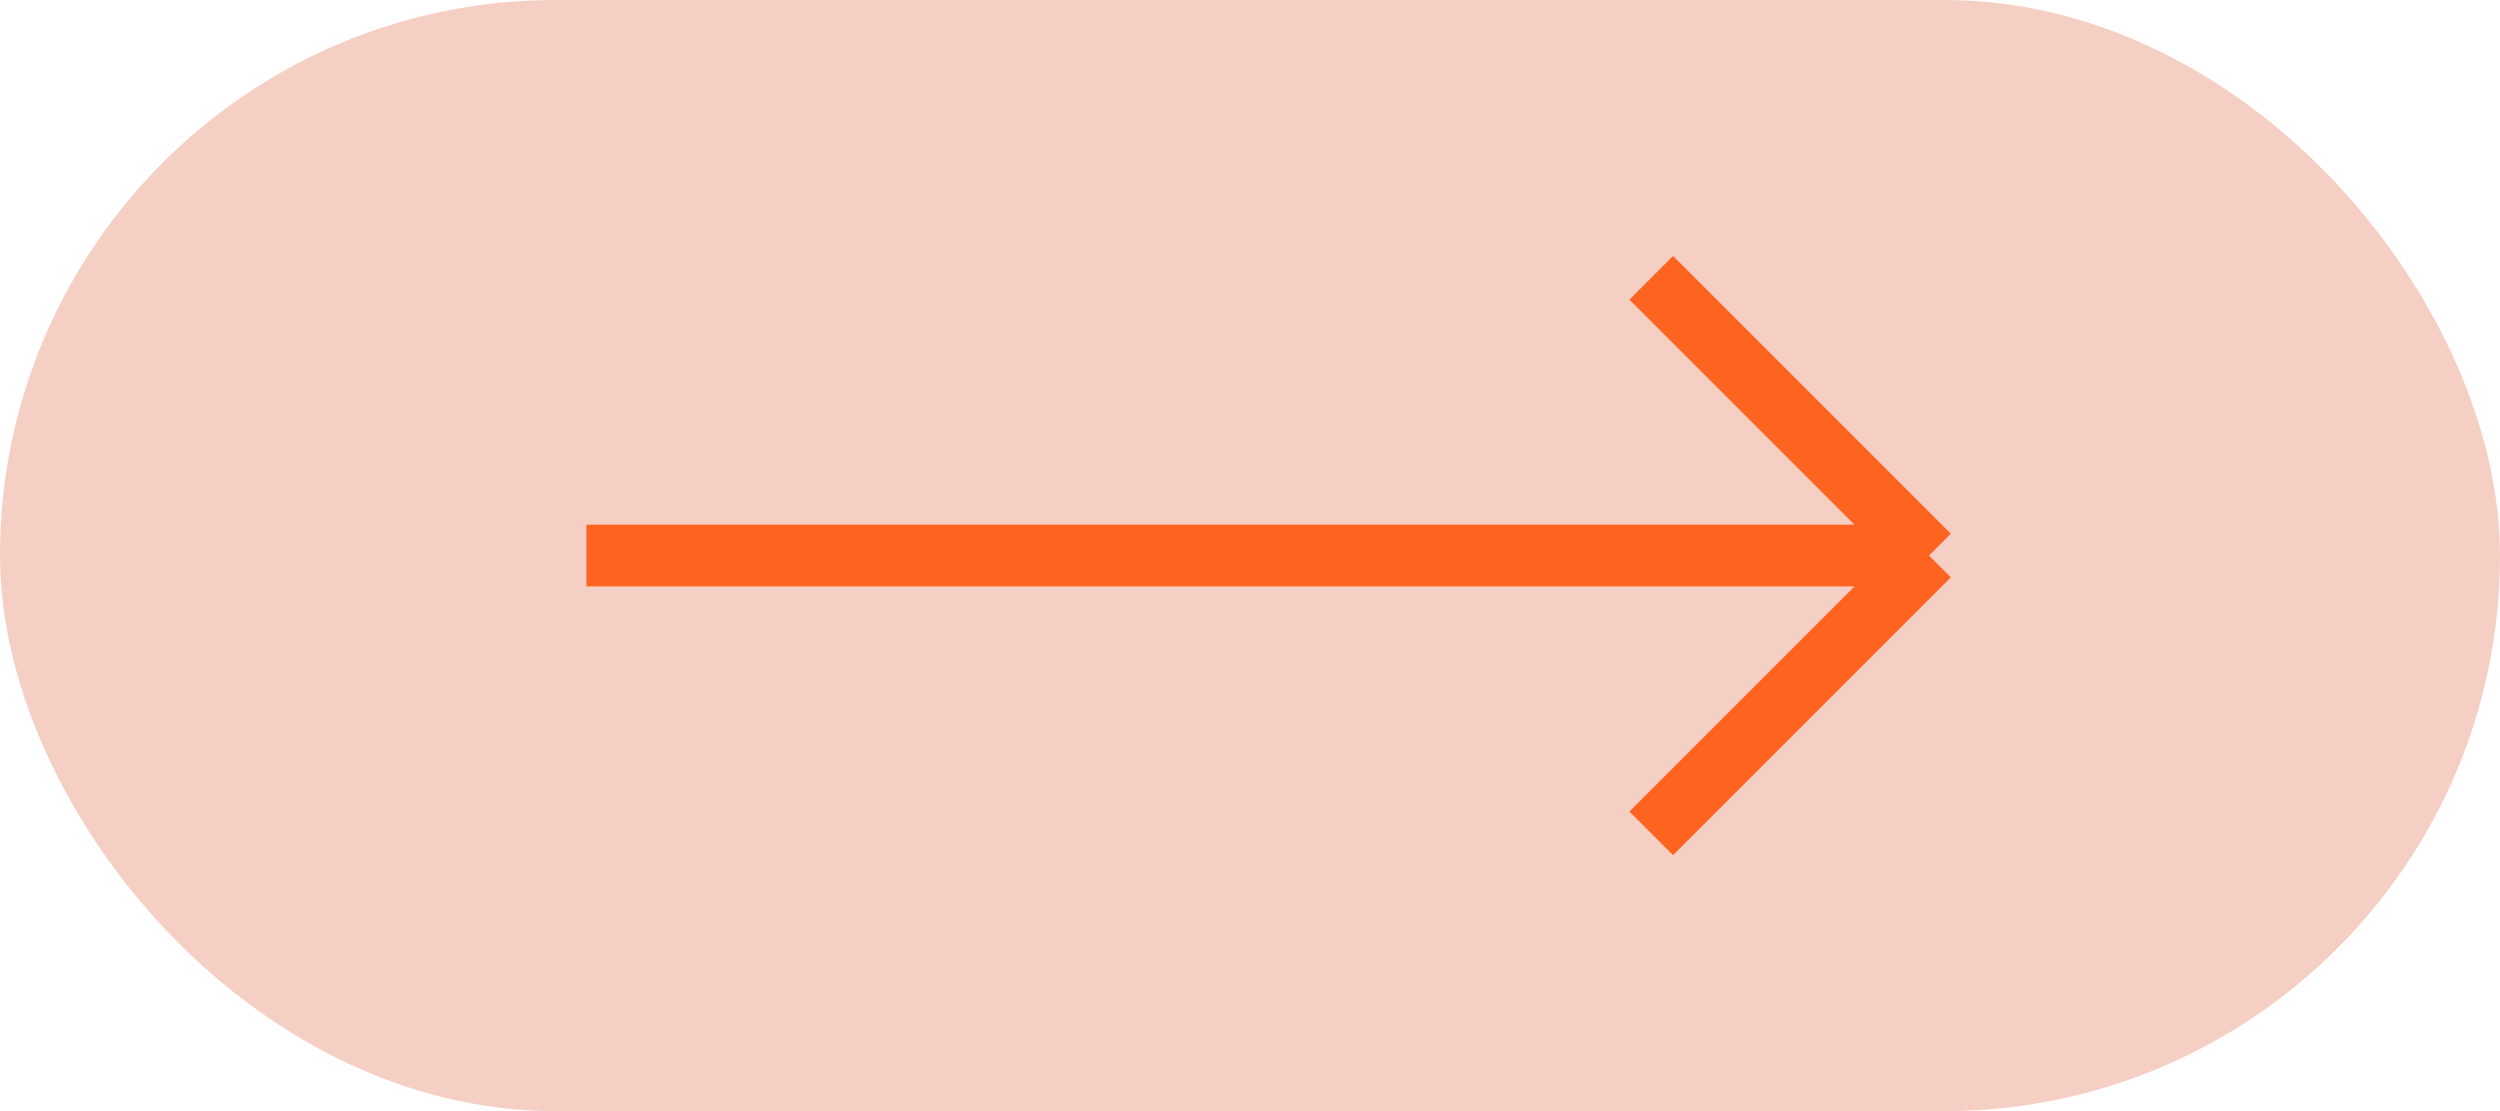
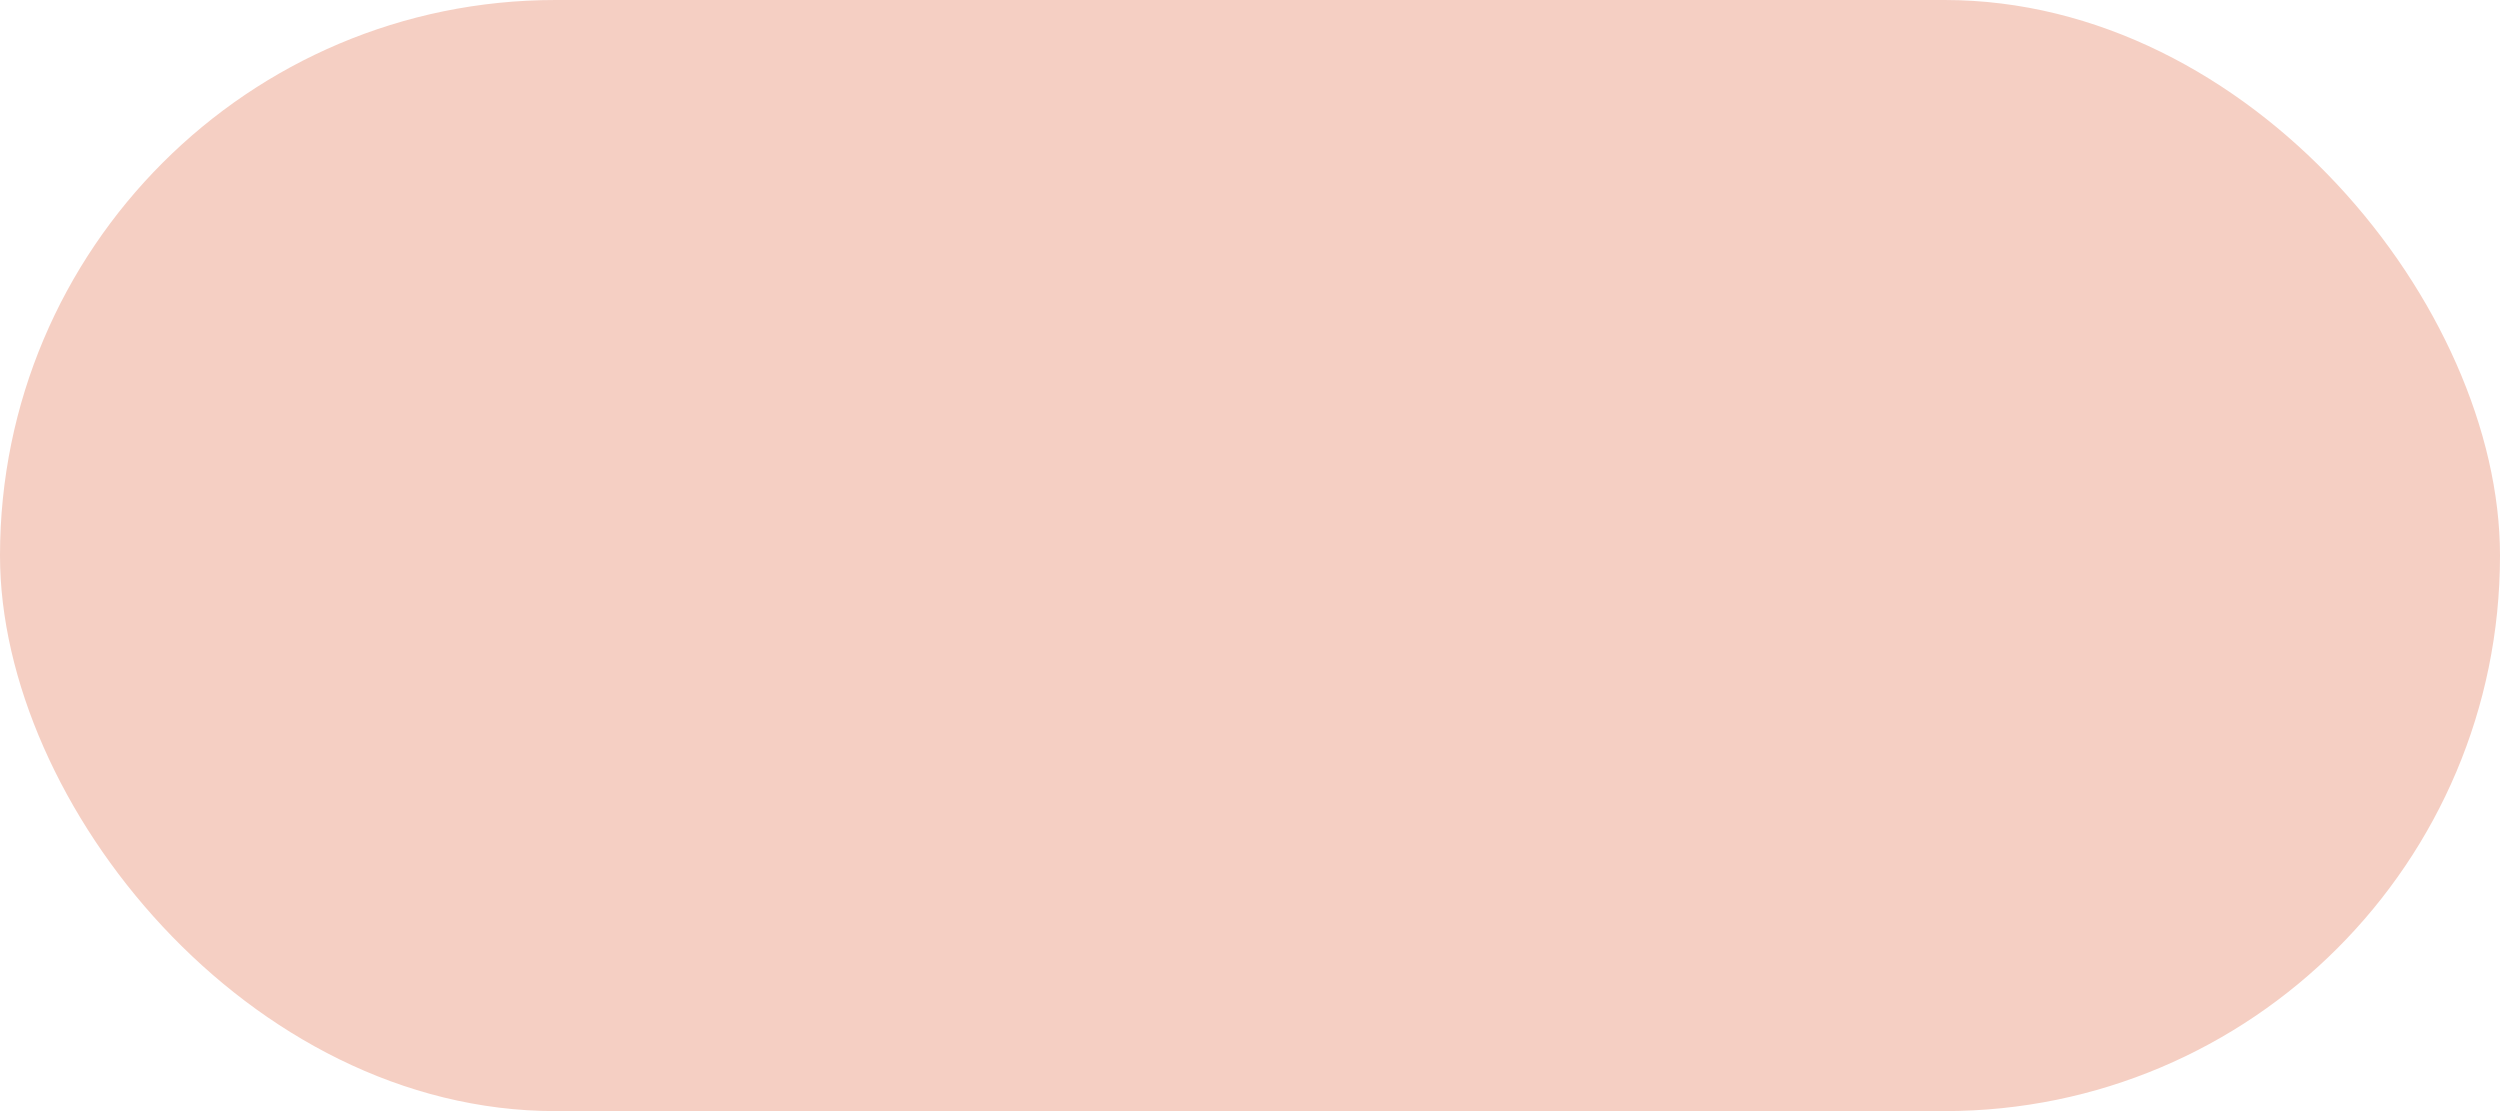
<svg xmlns="http://www.w3.org/2000/svg" width="81" height="36" viewBox="0 0 81 36" fill="none">
  <rect width="81" height="36" rx="18" fill="#F5CFC3" />
-   <path d="M19 18H62.5M62.5 18L53.5 9M62.5 18L53.5 27" stroke="#FF6320" stroke-width="2" />
</svg>